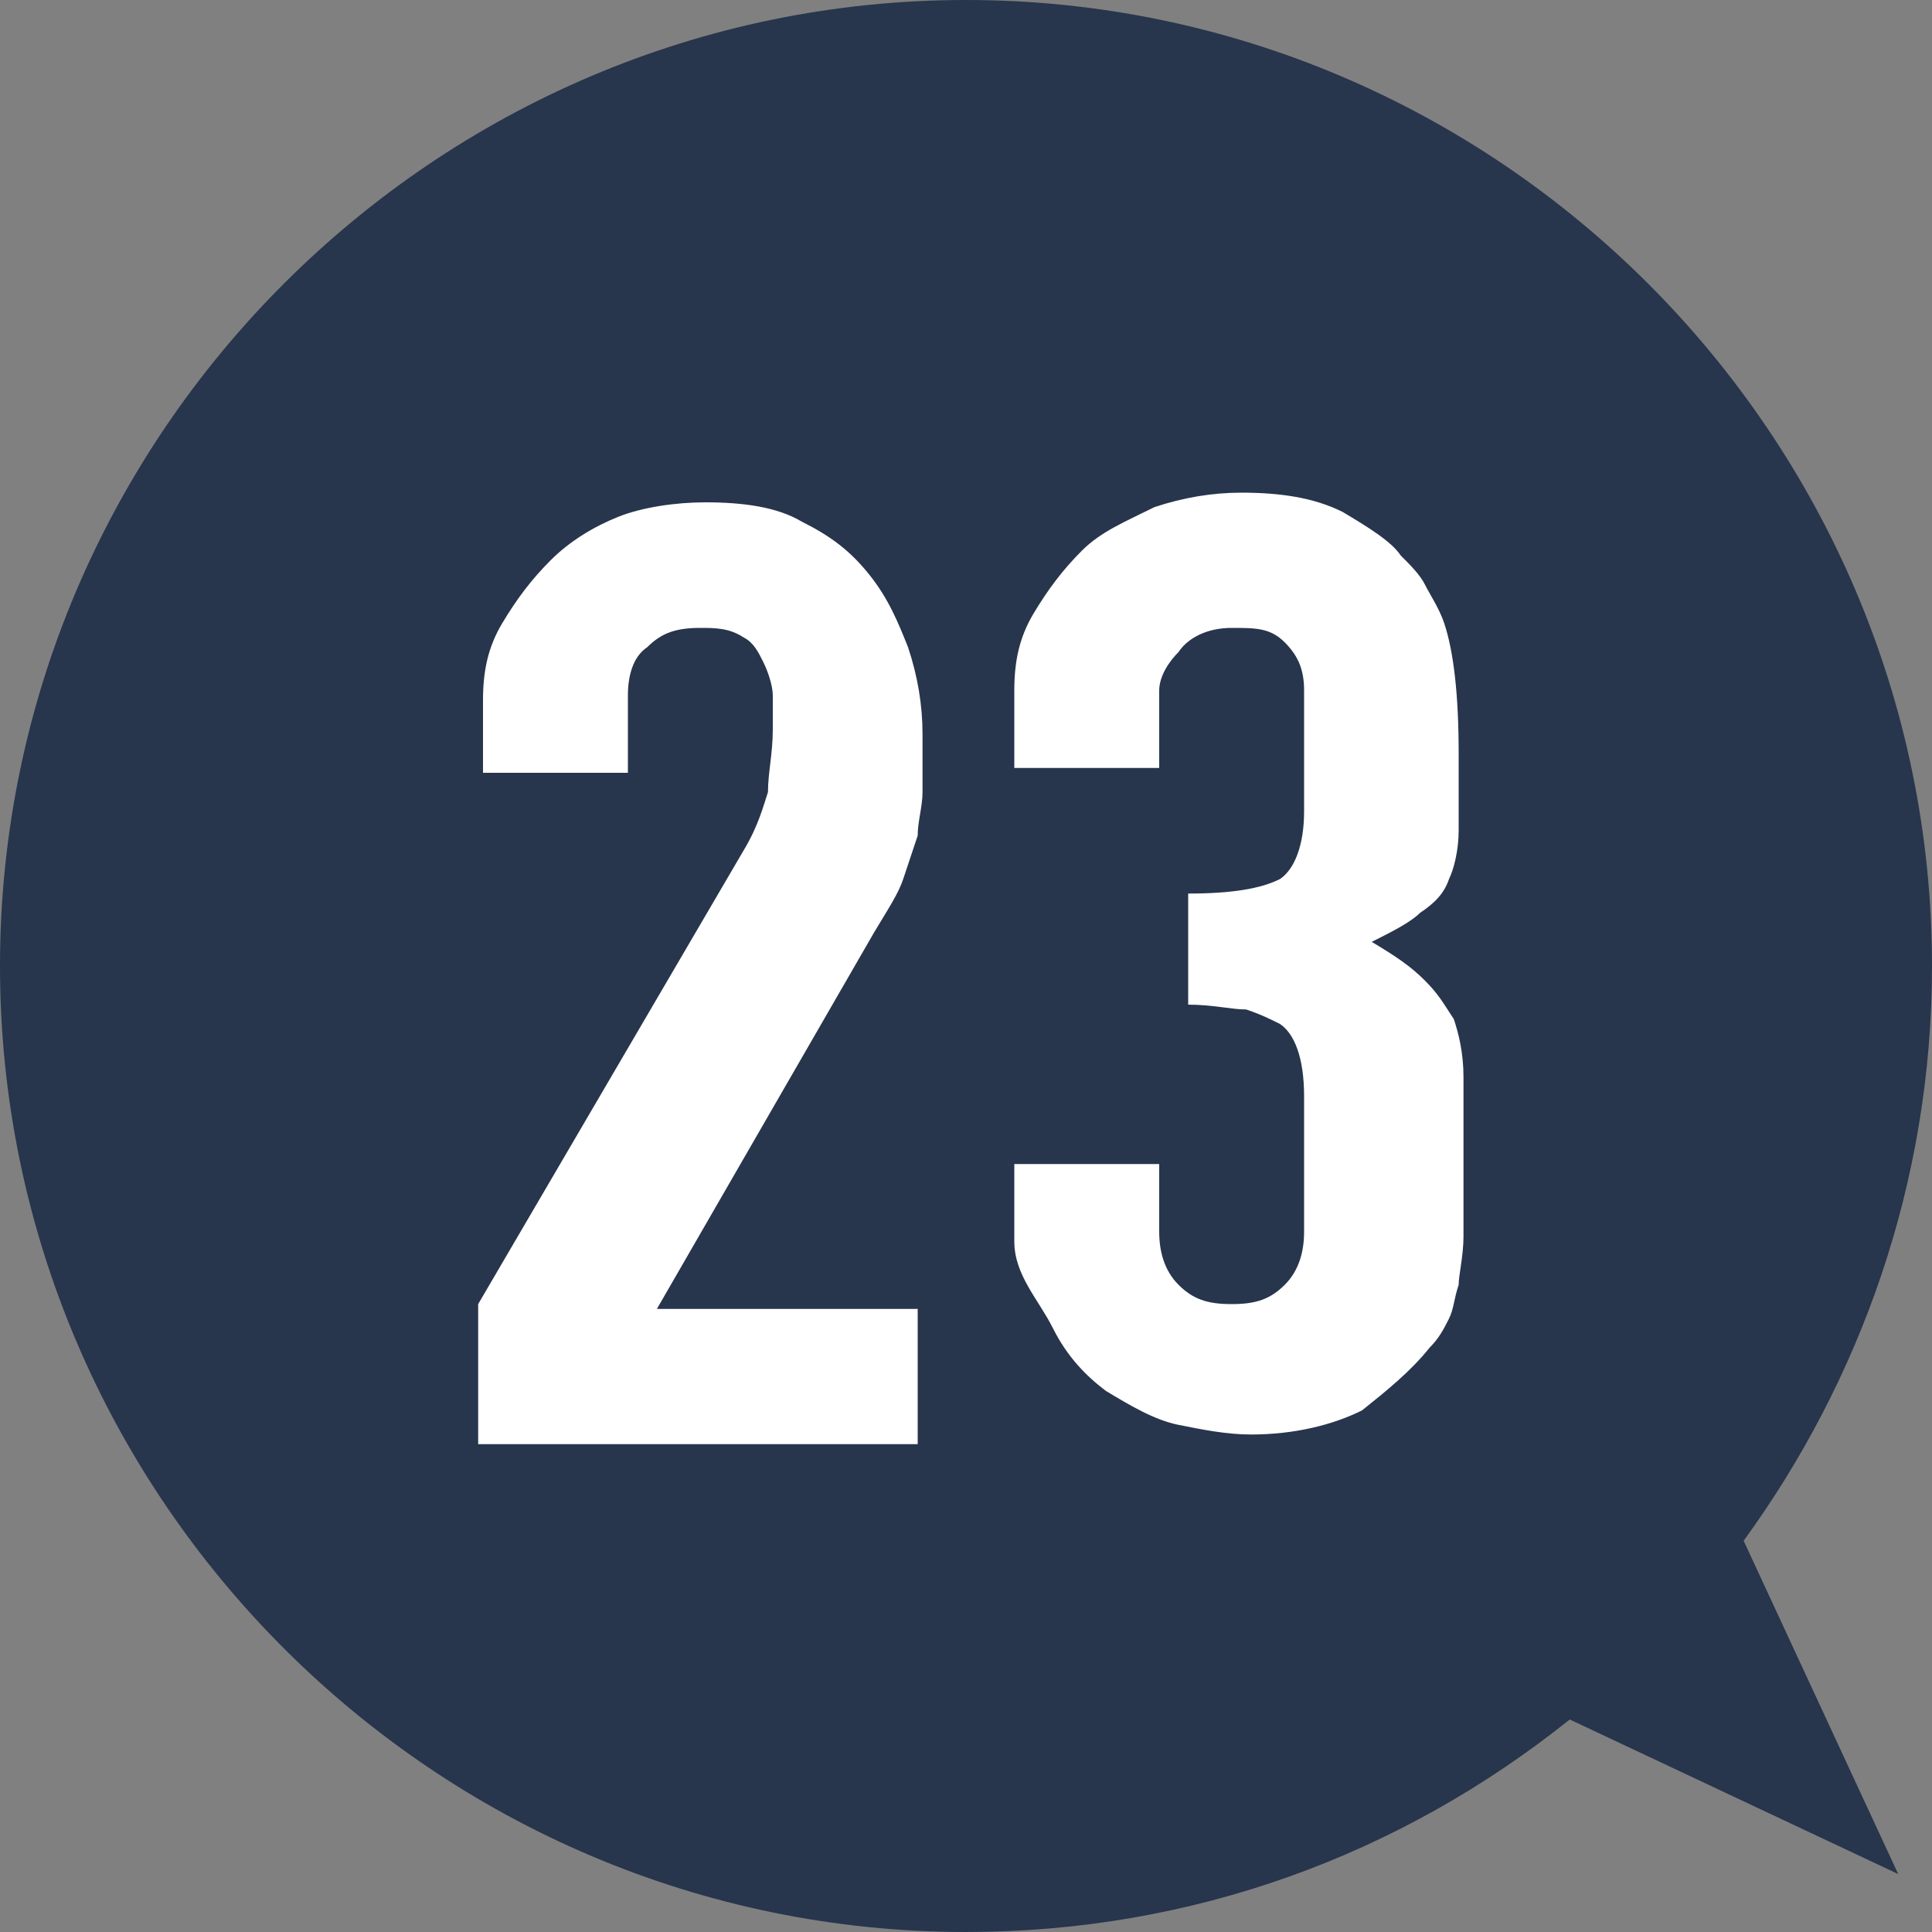
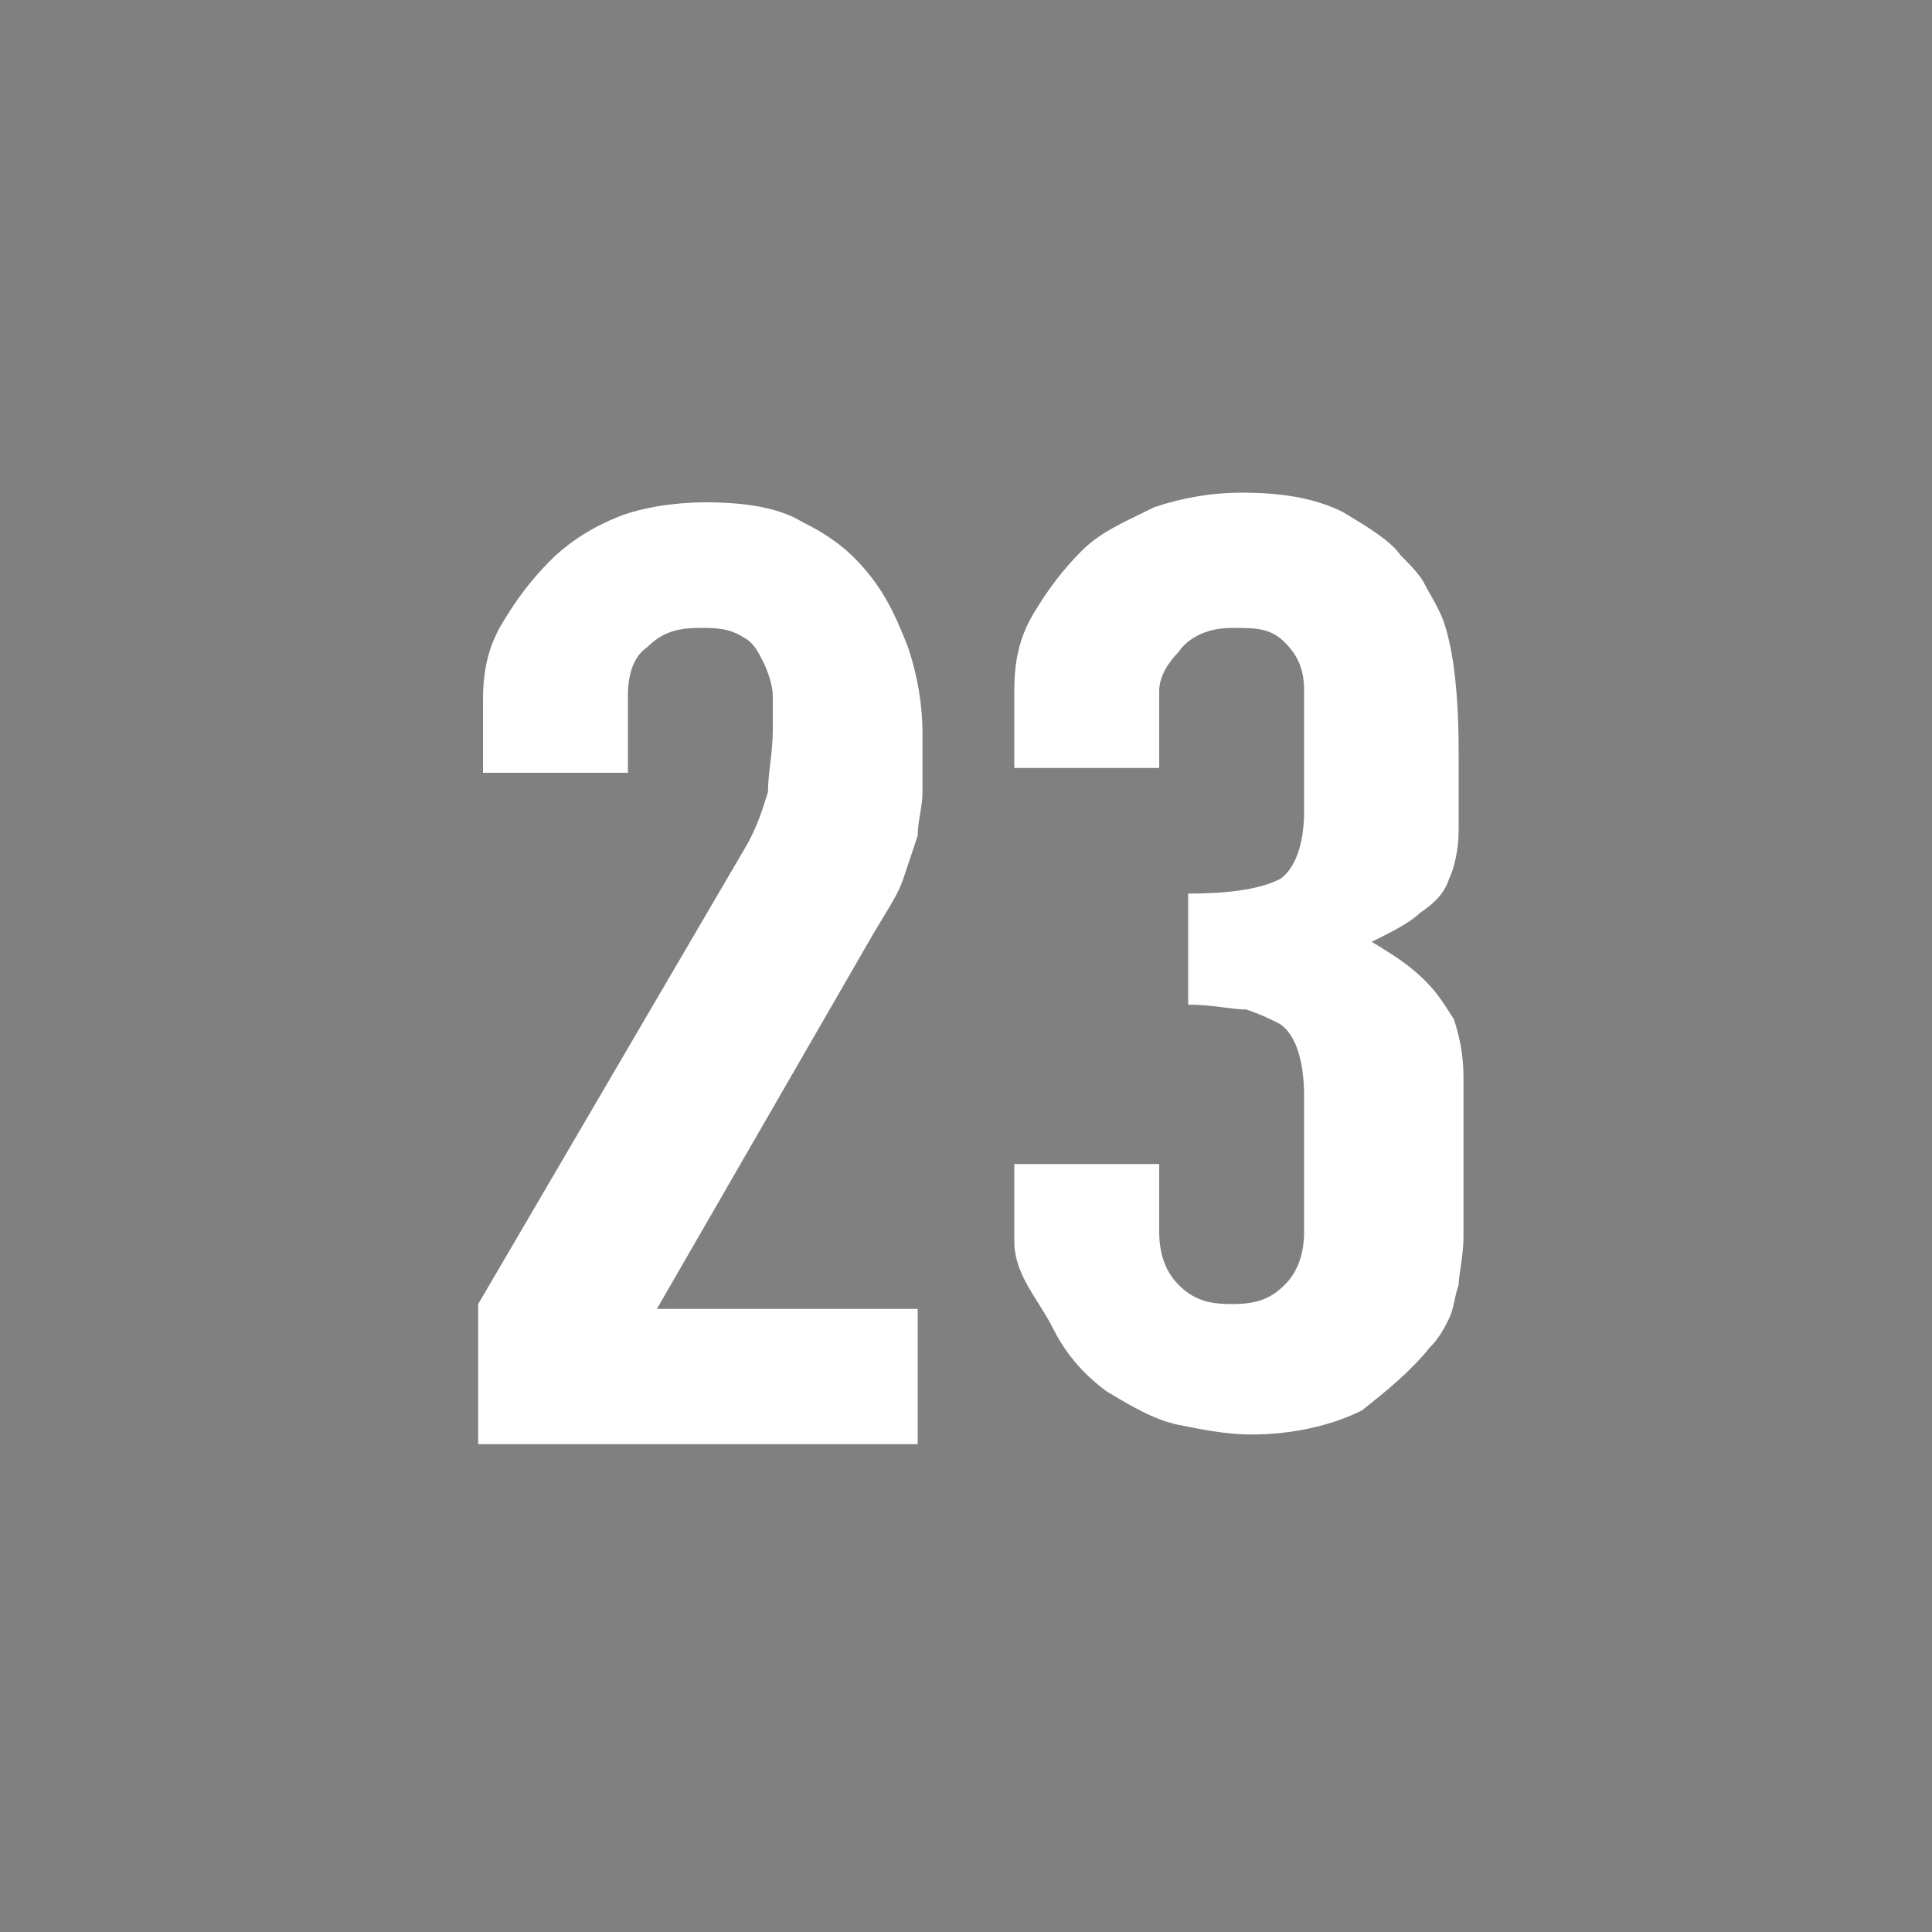
<svg xmlns="http://www.w3.org/2000/svg" viewBox="0 0 40 40">
  <rect x="0" y="0" width="40" height="40" fill="#808080" stroke="none" />
-   <path d="M39.3 38.8l-3.2-6.9C38.5 28.6 40 24.5 40 20 40 9 31 0 20 0S0 9 0 20s9 20 20 20c4.7 0 9-1.6 12.5-4.4l6.8 3.2z" fill="#27354d" />
  <path d="M9.9 29.6V27l5.5-9.4c.3-.5.4-.9.5-1.2 0-.4.1-.8.1-1.3v-.7c0-.2-.1-.5-.2-.7-.1-.2-.2-.4-.4-.5-.3-.2-.6-.2-.9-.2-.5 0-.8.1-1.1.4-.3.2-.4.6-.4 1V16h-3v-1.5c0-.6.1-1.1.4-1.6s.6-.9 1-1.3.9-.7 1.4-.9 1.2-.3 1.8-.3c.8 0 1.5.1 2 .4.6.3 1 .6 1.4 1.1.4.5.6 1 .8 1.5.2.6.3 1.2.3 1.8v1.2c0 .3-.1.6-.1.9l-.3.9c-.1.3-.3.6-.6 1.1l-4.5 7.8H19v2.8H9.9zm14.7-11.1c.9 0 1.5-.1 1.9-.3.3-.2.5-.7.5-1.4v-2.5c0-.4-.1-.7-.4-1s-.6-.3-1.1-.3c-.5 0-.9.2-1.1.5-.2.2-.4.5-.4.8v1.6h-3v-1.6c0-.6.1-1.1.4-1.6s.6-.9 1-1.3.9-.6 1.5-.9c.6-.2 1.2-.3 1.8-.3.8 0 1.5.1 2.1.4.5.3 1 .6 1.2.9.2.2.4.4.5.6.1.2.3.5.4.8.2.6.3 1.5.3 2.7v1.6c0 .4-.1.8-.2 1-.1.3-.3.5-.6.7-.2.2-.6.4-1 .6.5.3.8.5 1.1.8s.4.5.6.8c.1.3.2.7.2 1.2v3.3c0 .4-.1.8-.1 1-.1.3-.1.5-.2.7s-.2.4-.4.6c-.4.5-.9.9-1.4 1.3-.6.3-1.4.5-2.3.5-.5 0-1-.1-1.5-.2s-1-.4-1.5-.7c-.4-.3-.8-.7-1.1-1.3s-.8-1.1-.8-1.8v-1.6h3v1.4c0 .4.1.8.4 1.1.3.3.6.4 1.1.4s.8-.1 1.1-.4c.3-.3.4-.7.4-1.1v-2.8c0-.8-.2-1.3-.5-1.5-.2-.1-.4-.2-.7-.3-.3 0-.7-.1-1.2-.1v-2.3z" fill="#fff" />
</svg>